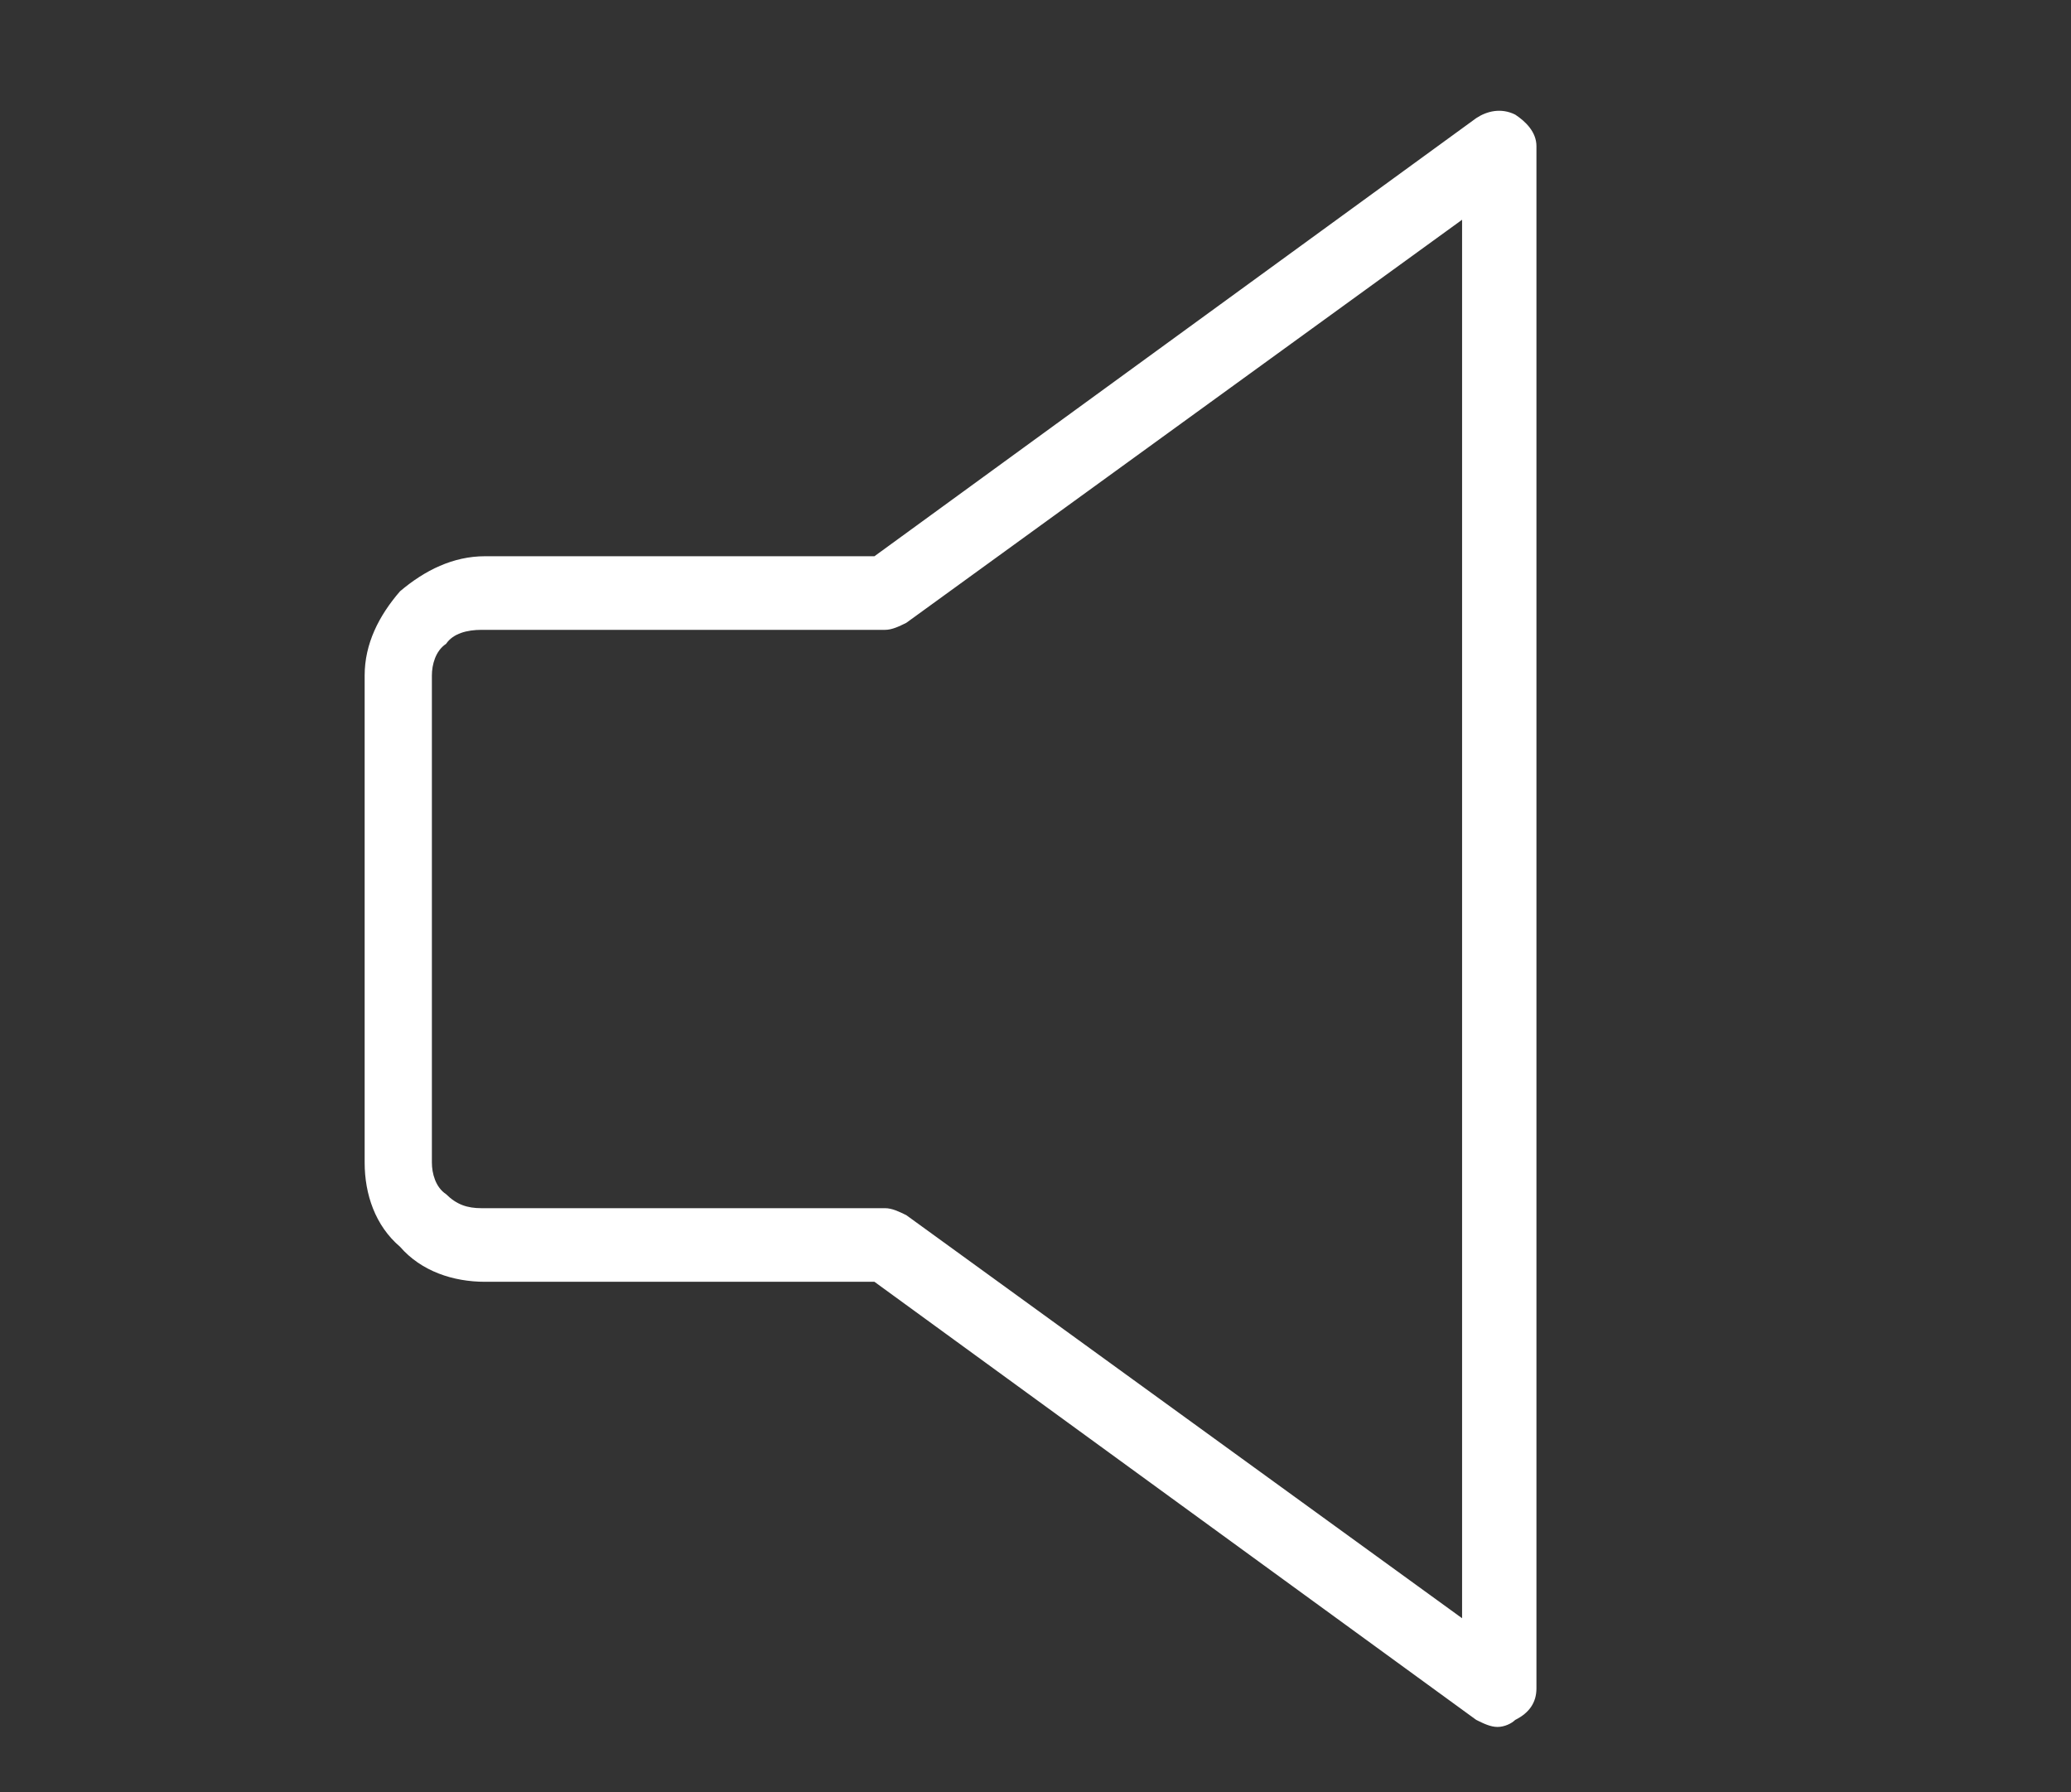
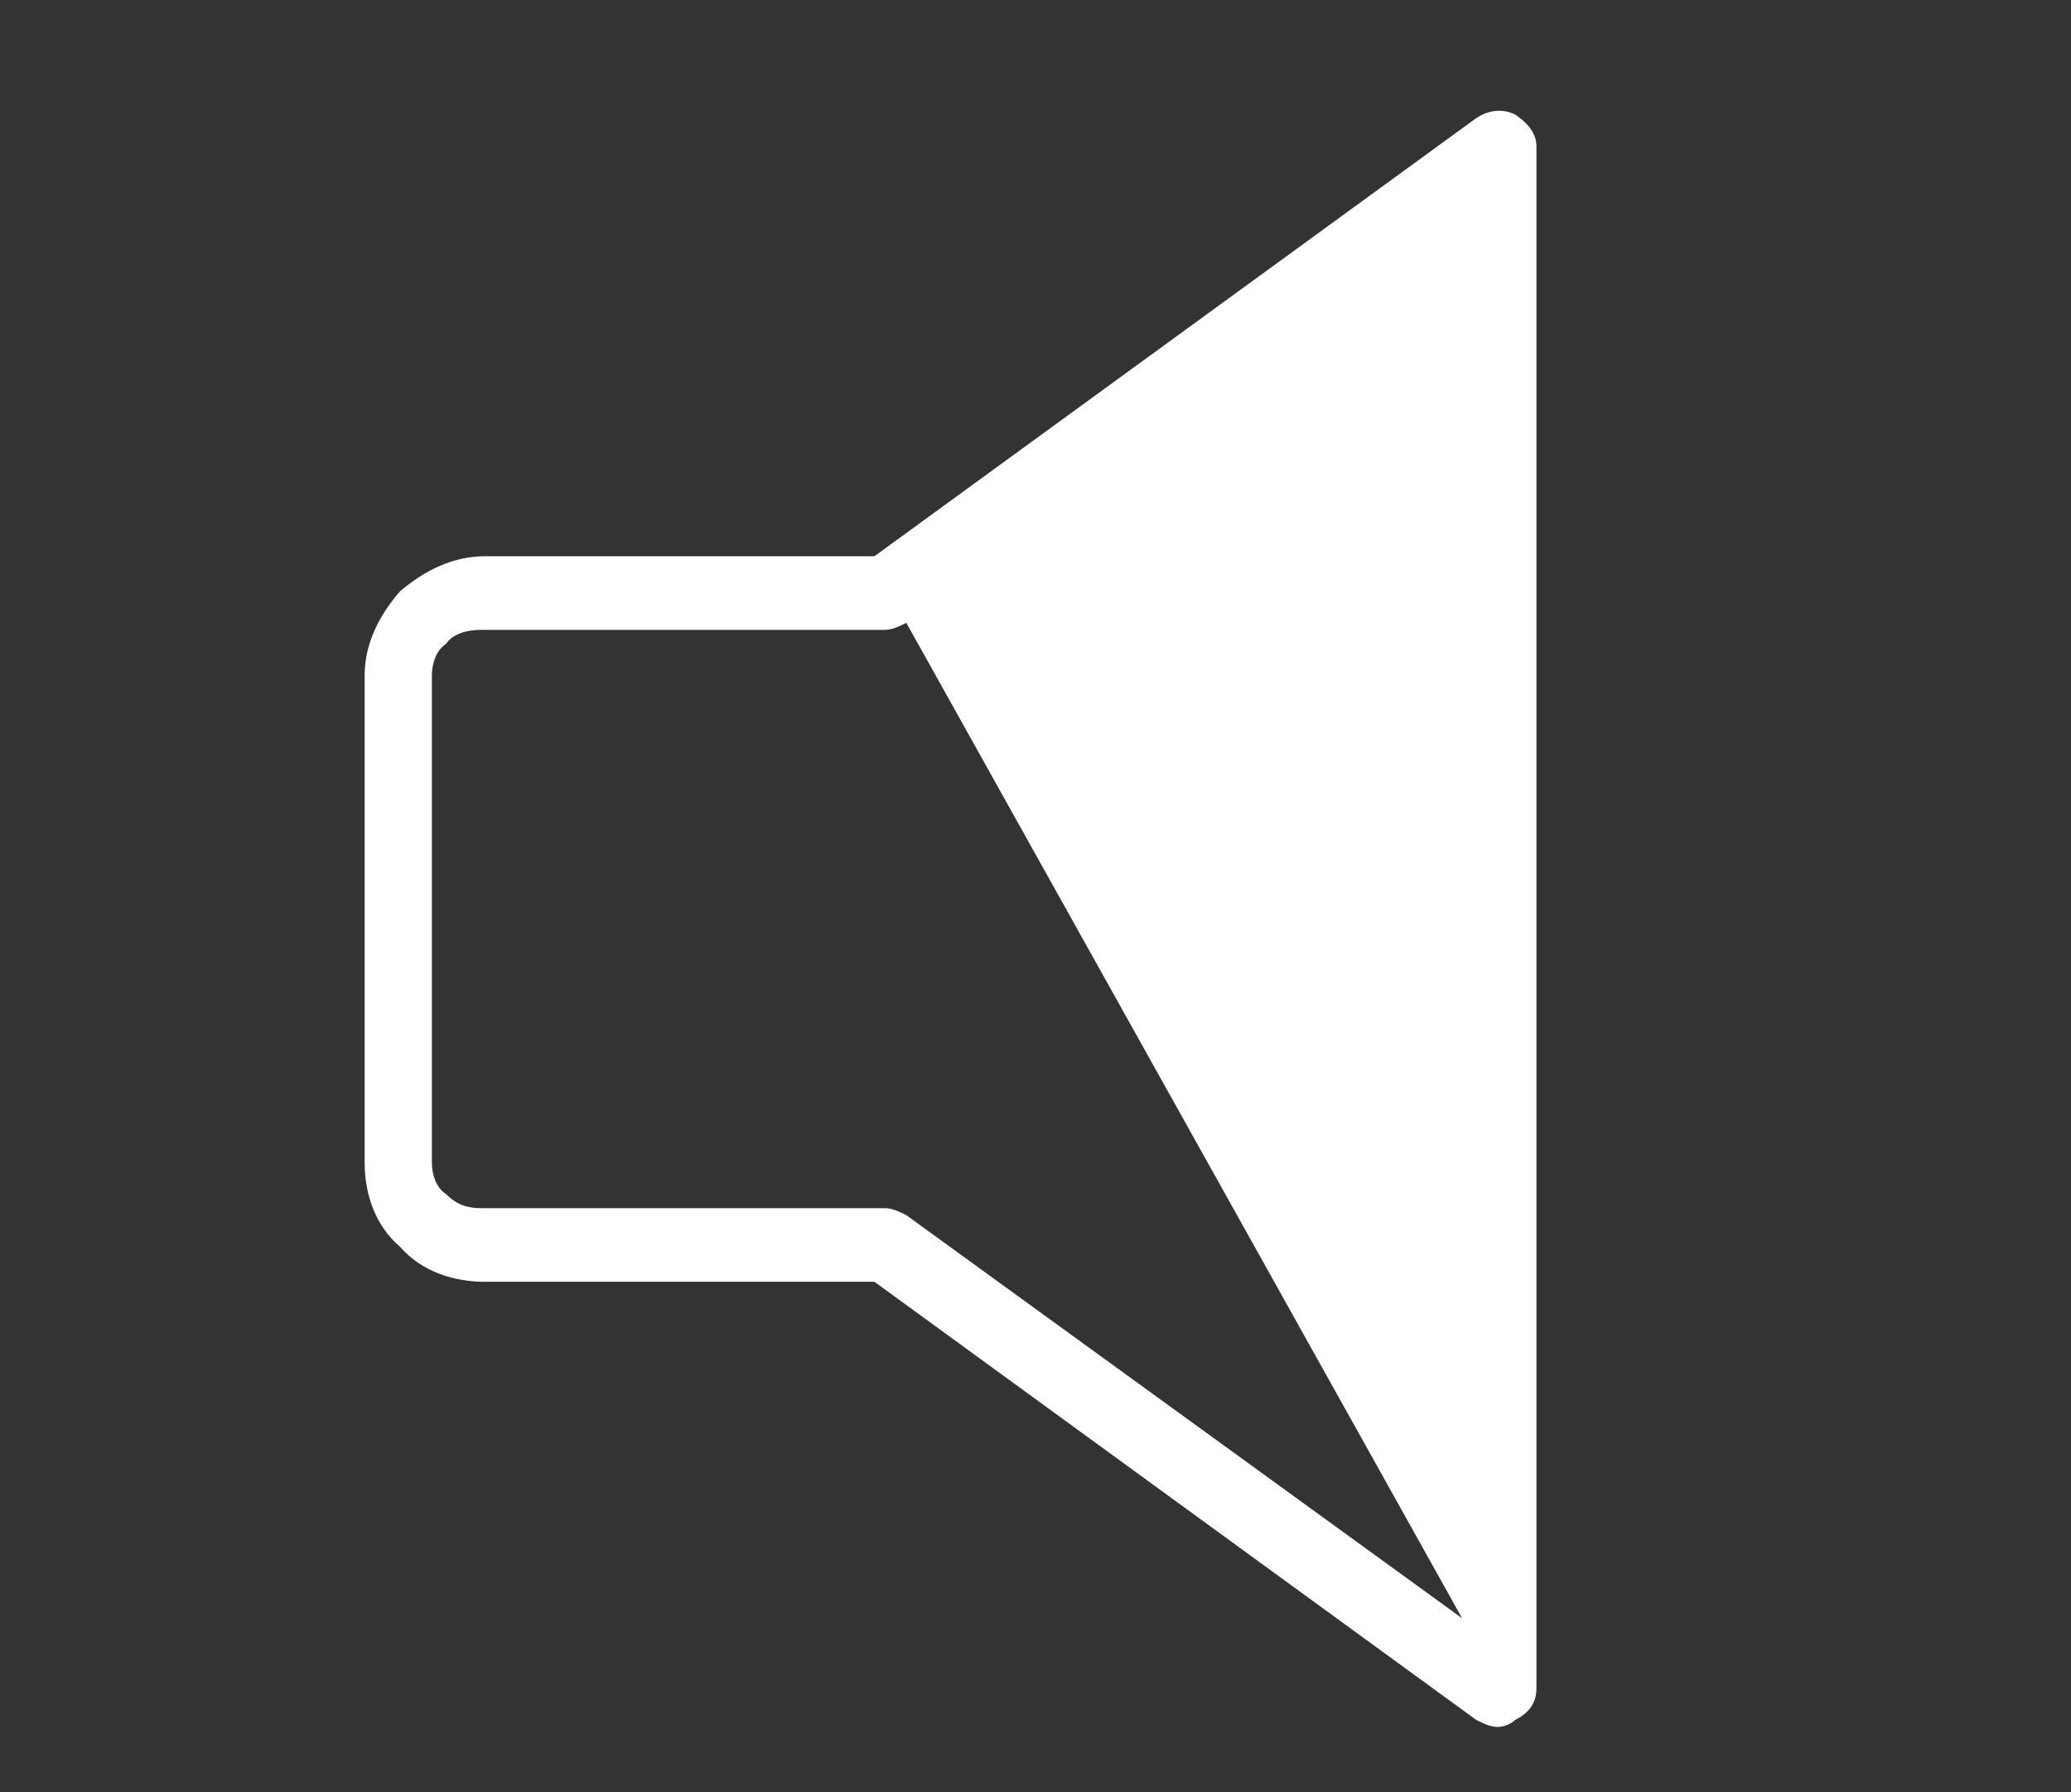
<svg xmlns="http://www.w3.org/2000/svg" width="52" height="45" viewBox="0 0 52 45" fill="none">
  <rect x="0" y="0" width="52" height="45" fill="#333333" stroke="none" />
-   <path d="M37.6 43.357C37.422 43.357 37.245 43.268 37.067 43.181L21.956 32.181H12.178C11.378 32.181 10.578 31.917 10.044 31.301C9.422 30.773 9.156 29.981 9.156 29.189V16.957C9.156 16.165 9.511 15.461 10.044 14.845C10.667 14.317 11.378 13.965 12.178 13.965H21.956L37.067 2.965C37.333 2.789 37.689 2.701 38.044 2.877C38.311 3.053 38.578 3.317 38.578 3.669V42.389C38.578 42.741 38.4 43.005 38.044 43.181C37.956 43.269 37.778 43.357 37.6 43.357ZM12.089 15.813C11.733 15.813 11.378 15.901 11.2 16.165C10.933 16.341 10.844 16.693 10.844 16.957V29.189C10.844 29.454 10.933 29.805 11.2 29.981C11.467 30.245 11.733 30.333 12.089 30.333H22.222C22.4 30.333 22.578 30.421 22.756 30.508L36.711 40.628V5.517L22.756 15.637C22.578 15.725 22.4 15.813 22.222 15.813H12.089Z" fill="white" />
+   <path d="M37.6 43.357C37.422 43.357 37.245 43.268 37.067 43.181L21.956 32.181H12.178C11.378 32.181 10.578 31.917 10.044 31.301C9.422 30.773 9.156 29.981 9.156 29.189V16.957C9.156 16.165 9.511 15.461 10.044 14.845C10.667 14.317 11.378 13.965 12.178 13.965H21.956L37.067 2.965C37.333 2.789 37.689 2.701 38.044 2.877C38.311 3.053 38.578 3.317 38.578 3.669V42.389C38.578 42.741 38.4 43.005 38.044 43.181C37.956 43.269 37.778 43.357 37.6 43.357ZM12.089 15.813C11.733 15.813 11.378 15.901 11.2 16.165C10.933 16.341 10.844 16.693 10.844 16.957V29.189C10.844 29.454 10.933 29.805 11.2 29.981C11.467 30.245 11.733 30.333 12.089 30.333H22.222C22.4 30.333 22.578 30.421 22.756 30.508L36.711 40.628L22.756 15.637C22.578 15.725 22.4 15.813 22.222 15.813H12.089Z" fill="white" />
</svg>